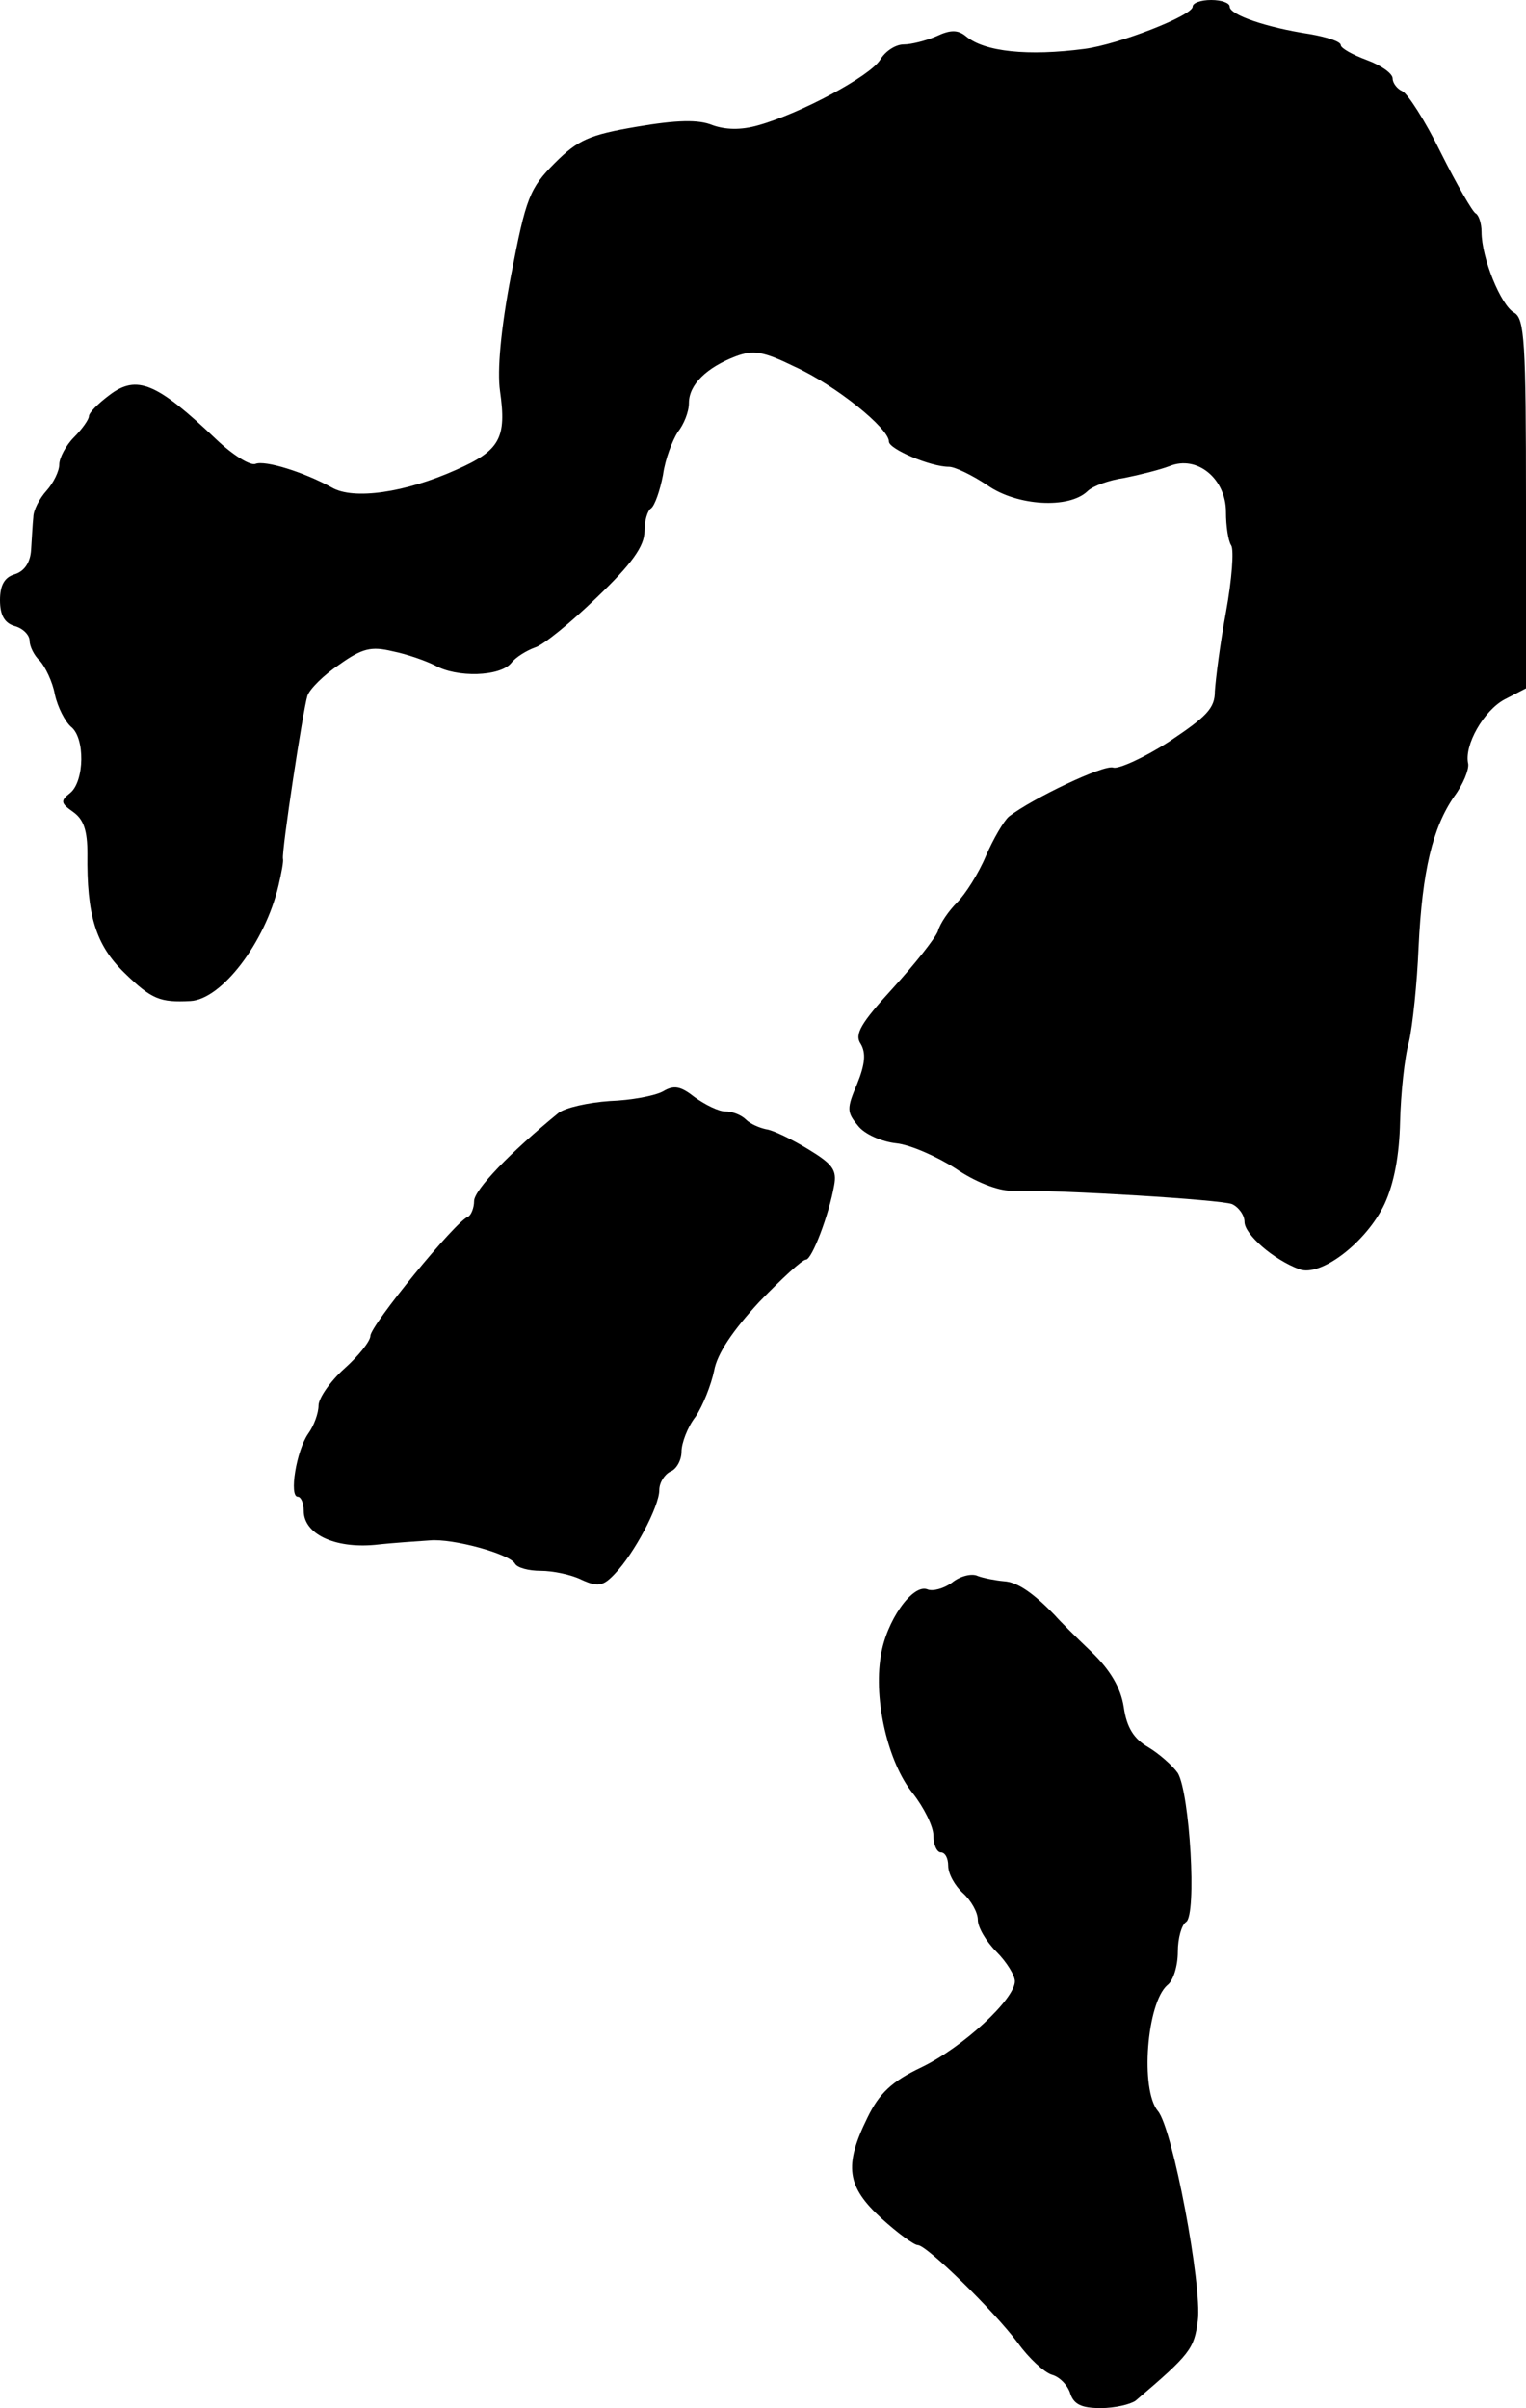
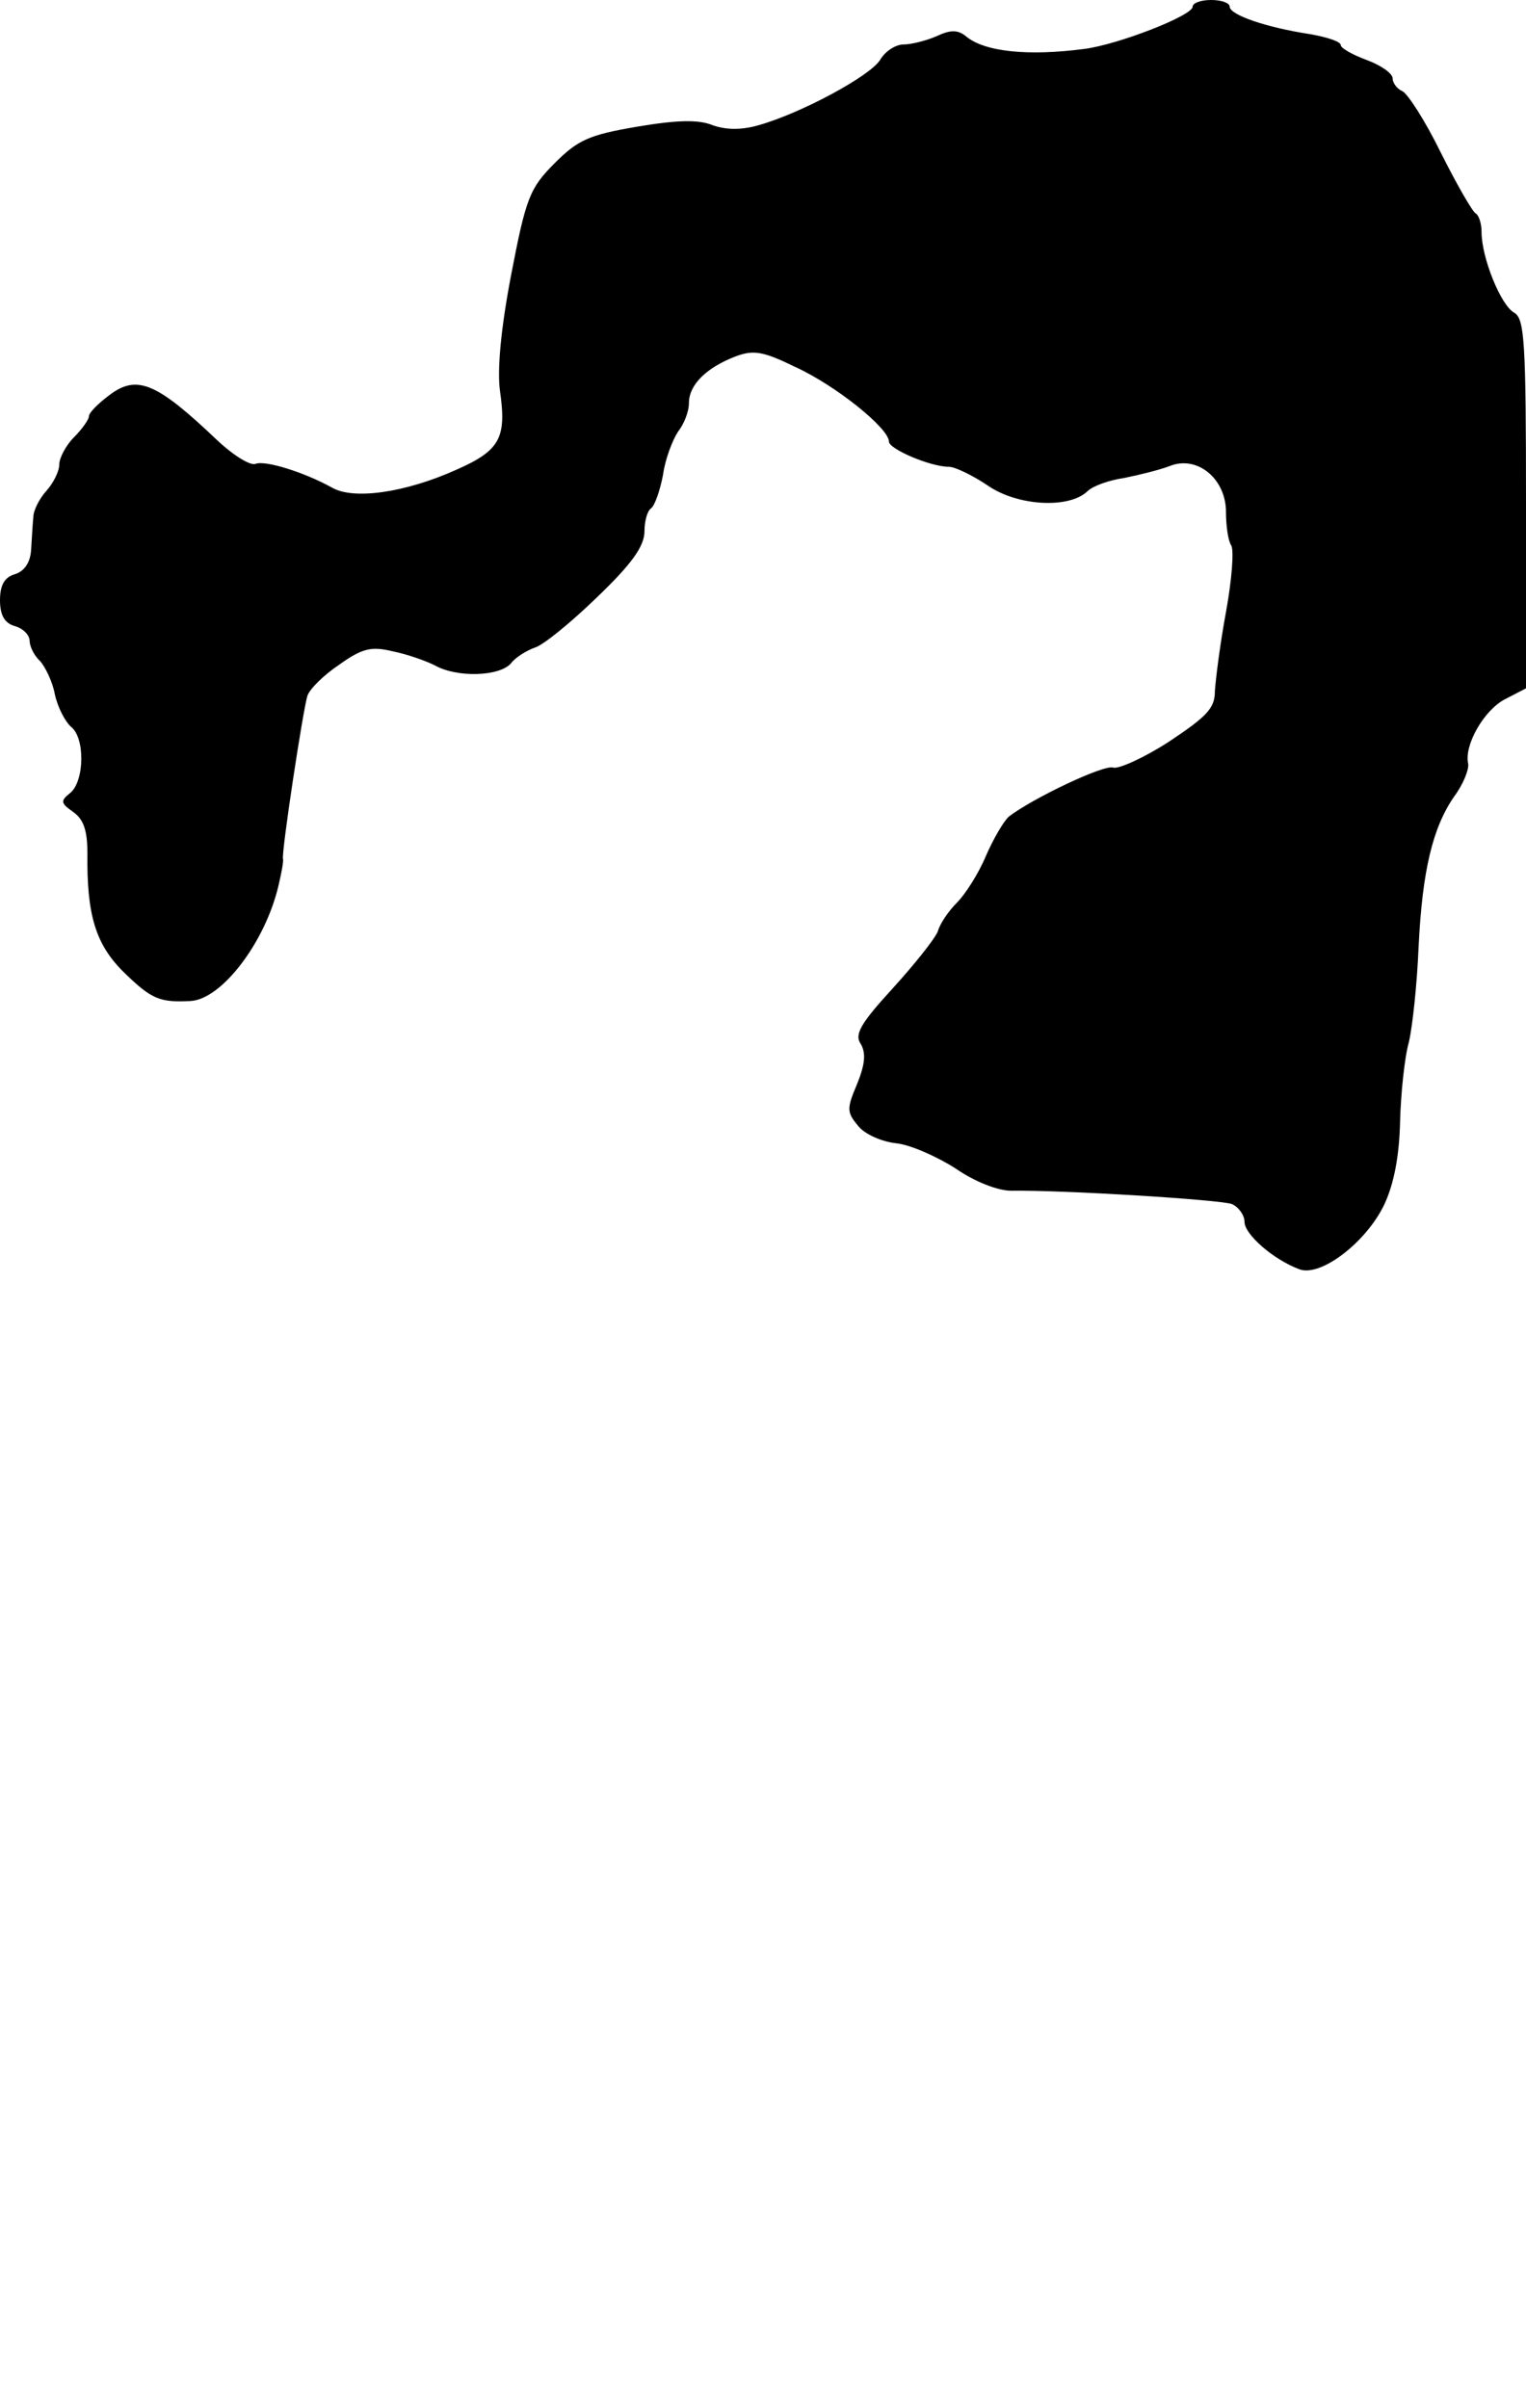
<svg xmlns="http://www.w3.org/2000/svg" version="1.0" width="206pt" height="325pt" viewBox="0 0 206 325" preserveAspectRatio="xMidYMid meet">
  <g transform="translate(0,325) scale(0.1,-0.1)" fill="#000000" stroke="none">
    <path d="M1610 3241 c0 -12 -100 -51 -146 -57 -76 -10 -135 -4 -160 17 -11 9 -21 9 -40 0 -14 -6 -34 -11 -44 -11 -11 0 -25 -9 -32 -21 -14 -22 -107 -72 -164 -88 -24 -7 -45 -6 -62 0 -19 8 -49 7 -102 -2 -65 -11 -80 -18 -111 -49 -34 -34 -39 -47 -59 -151 -14 -73 -19 -129 -15 -157 9 -63 0 -80 -59 -106 -69 -31 -139 -41 -168 -24 -38 21 -90 37 -103 32 -7 -3 -31 12 -53 33 -80 76 -107 88 -144 60 -16 -12 -28 -24 -28 -29 0 -4 -9 -17 -20 -28 -11 -11 -20 -28 -20 -37 0 -9 -8 -25 -17 -35 -10 -11 -18 -27 -18 -36 -1 -9 -2 -29 -3 -44 -1 -17 -9 -29 -22 -33 -14 -4 -20 -15 -20 -35 0 -20 6 -31 20 -35 11 -3 20 -12 20 -20 0 -7 6 -20 14 -27 7 -8 17 -28 20 -45 4 -18 14 -37 22 -44 19 -15 18 -73 -1 -89 -14 -11 -13 -14 4 -26 14 -10 19 -25 19 -56 -1 -83 11 -123 50 -161 37 -36 48 -40 89 -38 42 2 101 79 119 156 4 17 7 33 6 36 -2 10 27 201 33 220 3 9 22 28 43 42 31 22 43 25 72 18 20 -4 45 -13 57 -19 30 -17 88 -15 103 3 6 8 21 17 32 21 11 3 49 34 84 68 47 45 64 69 64 89 0 14 4 28 9 31 5 4 12 24 16 45 3 22 13 47 20 58 8 10 15 27 15 39 0 25 24 48 63 63 24 9 37 7 80 -14 55 -25 127 -83 127 -101 0 -10 56 -34 81 -34 8 0 31 -11 52 -25 40 -28 110 -32 135 -8 7 7 29 15 50 18 20 4 48 11 61 16 37 15 76 -17 76 -62 0 -19 3 -39 7 -45 4 -6 1 -46 -7 -90 -8 -43 -14 -91 -15 -107 0 -23 -11 -34 -62 -68 -34 -22 -68 -37 -75 -35 -12 5 -110 -42 -141 -66 -7 -6 -21 -30 -31 -53 -10 -24 -28 -52 -39 -63 -11 -11 -23 -28 -26 -39 -4 -10 -31 -44 -61 -77 -43 -47 -52 -62 -43 -75 7 -12 6 -27 -5 -54 -14 -33 -14 -38 1 -56 9 -12 33 -22 52 -24 19 -2 55 -18 80 -34 26 -18 57 -30 75 -30 71 1 281 -12 298 -18 9 -4 17 -15 17 -24 0 -17 39 -51 74 -64 29 -11 91 37 115 88 13 28 20 66 21 111 1 38 6 87 12 108 5 22 11 79 13 128 5 103 19 161 48 203 12 16 20 36 19 44 -6 25 21 72 49 87 l29 15 0 249 c0 220 -2 250 -16 258 -18 10 -44 74 -44 109 0 12 -4 23 -8 25 -4 2 -25 38 -47 82 -21 43 -45 80 -52 83 -7 3 -13 11 -13 17 0 7 -16 18 -35 25 -19 7 -35 16 -35 20 0 5 -19 11 -42 15 -59 9 -108 26 -108 37 0 5 -11 9 -25 9 -14 0 -25 -4 -25 -9z" />
-     <path d="M895 1777 c-11 -6 -43 -12 -72 -13 -29 -2 -60 -9 -69 -16 -65 -53 -114 -104 -114 -119 0 -9 -4 -19 -8 -21 -17 -6 -132 -147 -132 -161 0 -7 -16 -27 -35 -44 -19 -17 -35 -40 -35 -50 0 -10 -6 -27 -14 -38 -16 -23 -26 -85 -14 -85 4 0 8 -8 8 -19 0 -31 41 -51 96 -46 27 3 60 5 74 6 31 3 107 -18 115 -31 3 -6 19 -10 35 -10 16 0 41 -5 55 -12 22 -10 29 -9 45 8 26 27 60 91 60 113 0 10 7 21 15 25 8 3 15 15 15 27 0 11 8 33 19 47 10 15 21 43 25 62 4 23 25 54 61 93 30 31 58 57 63 57 8 0 31 60 38 100 4 21 -2 29 -35 49 -23 14 -48 26 -57 27 -9 2 -21 7 -27 13 -6 6 -18 11 -28 11 -9 0 -27 9 -41 19 -19 15 -28 17 -43 8z" />
-     <path d="M1285 1114 c-11 -8 -26 -12 -33 -9 -20 8 -56 -43 -63 -90 -10 -60 10 -144 43 -185 15 -19 28 -45 28 -57 0 -13 5 -23 10 -23 6 0 10 -8 10 -18 0 -11 9 -27 20 -37 11 -10 20 -26 20 -36 0 -10 11 -29 25 -43 14 -14 25 -32 25 -40 0 -24 -70 -89 -126 -116 -40 -19 -57 -35 -73 -68 -32 -65 -28 -93 19 -136 22 -20 44 -36 49 -36 12 0 103 -89 135 -132 15 -21 36 -40 46 -43 11 -3 22 -15 25 -26 5 -14 15 -19 41 -19 19 0 40 5 47 10 74 63 79 70 84 108 6 47 -34 260 -54 283 -24 29 -15 146 13 170 8 6 14 26 14 45 0 18 5 36 11 40 15 9 5 174 -11 201 -7 10 -25 26 -40 35 -19 11 -29 26 -33 54 -4 26 -18 50 -44 75 -21 20 -43 42 -49 49 -30 31 -51 45 -69 46 -11 1 -27 4 -35 7 -8 4 -24 0 -35 -9z" />
+     <path d="M895 1777 z" />
  </g>
</svg>